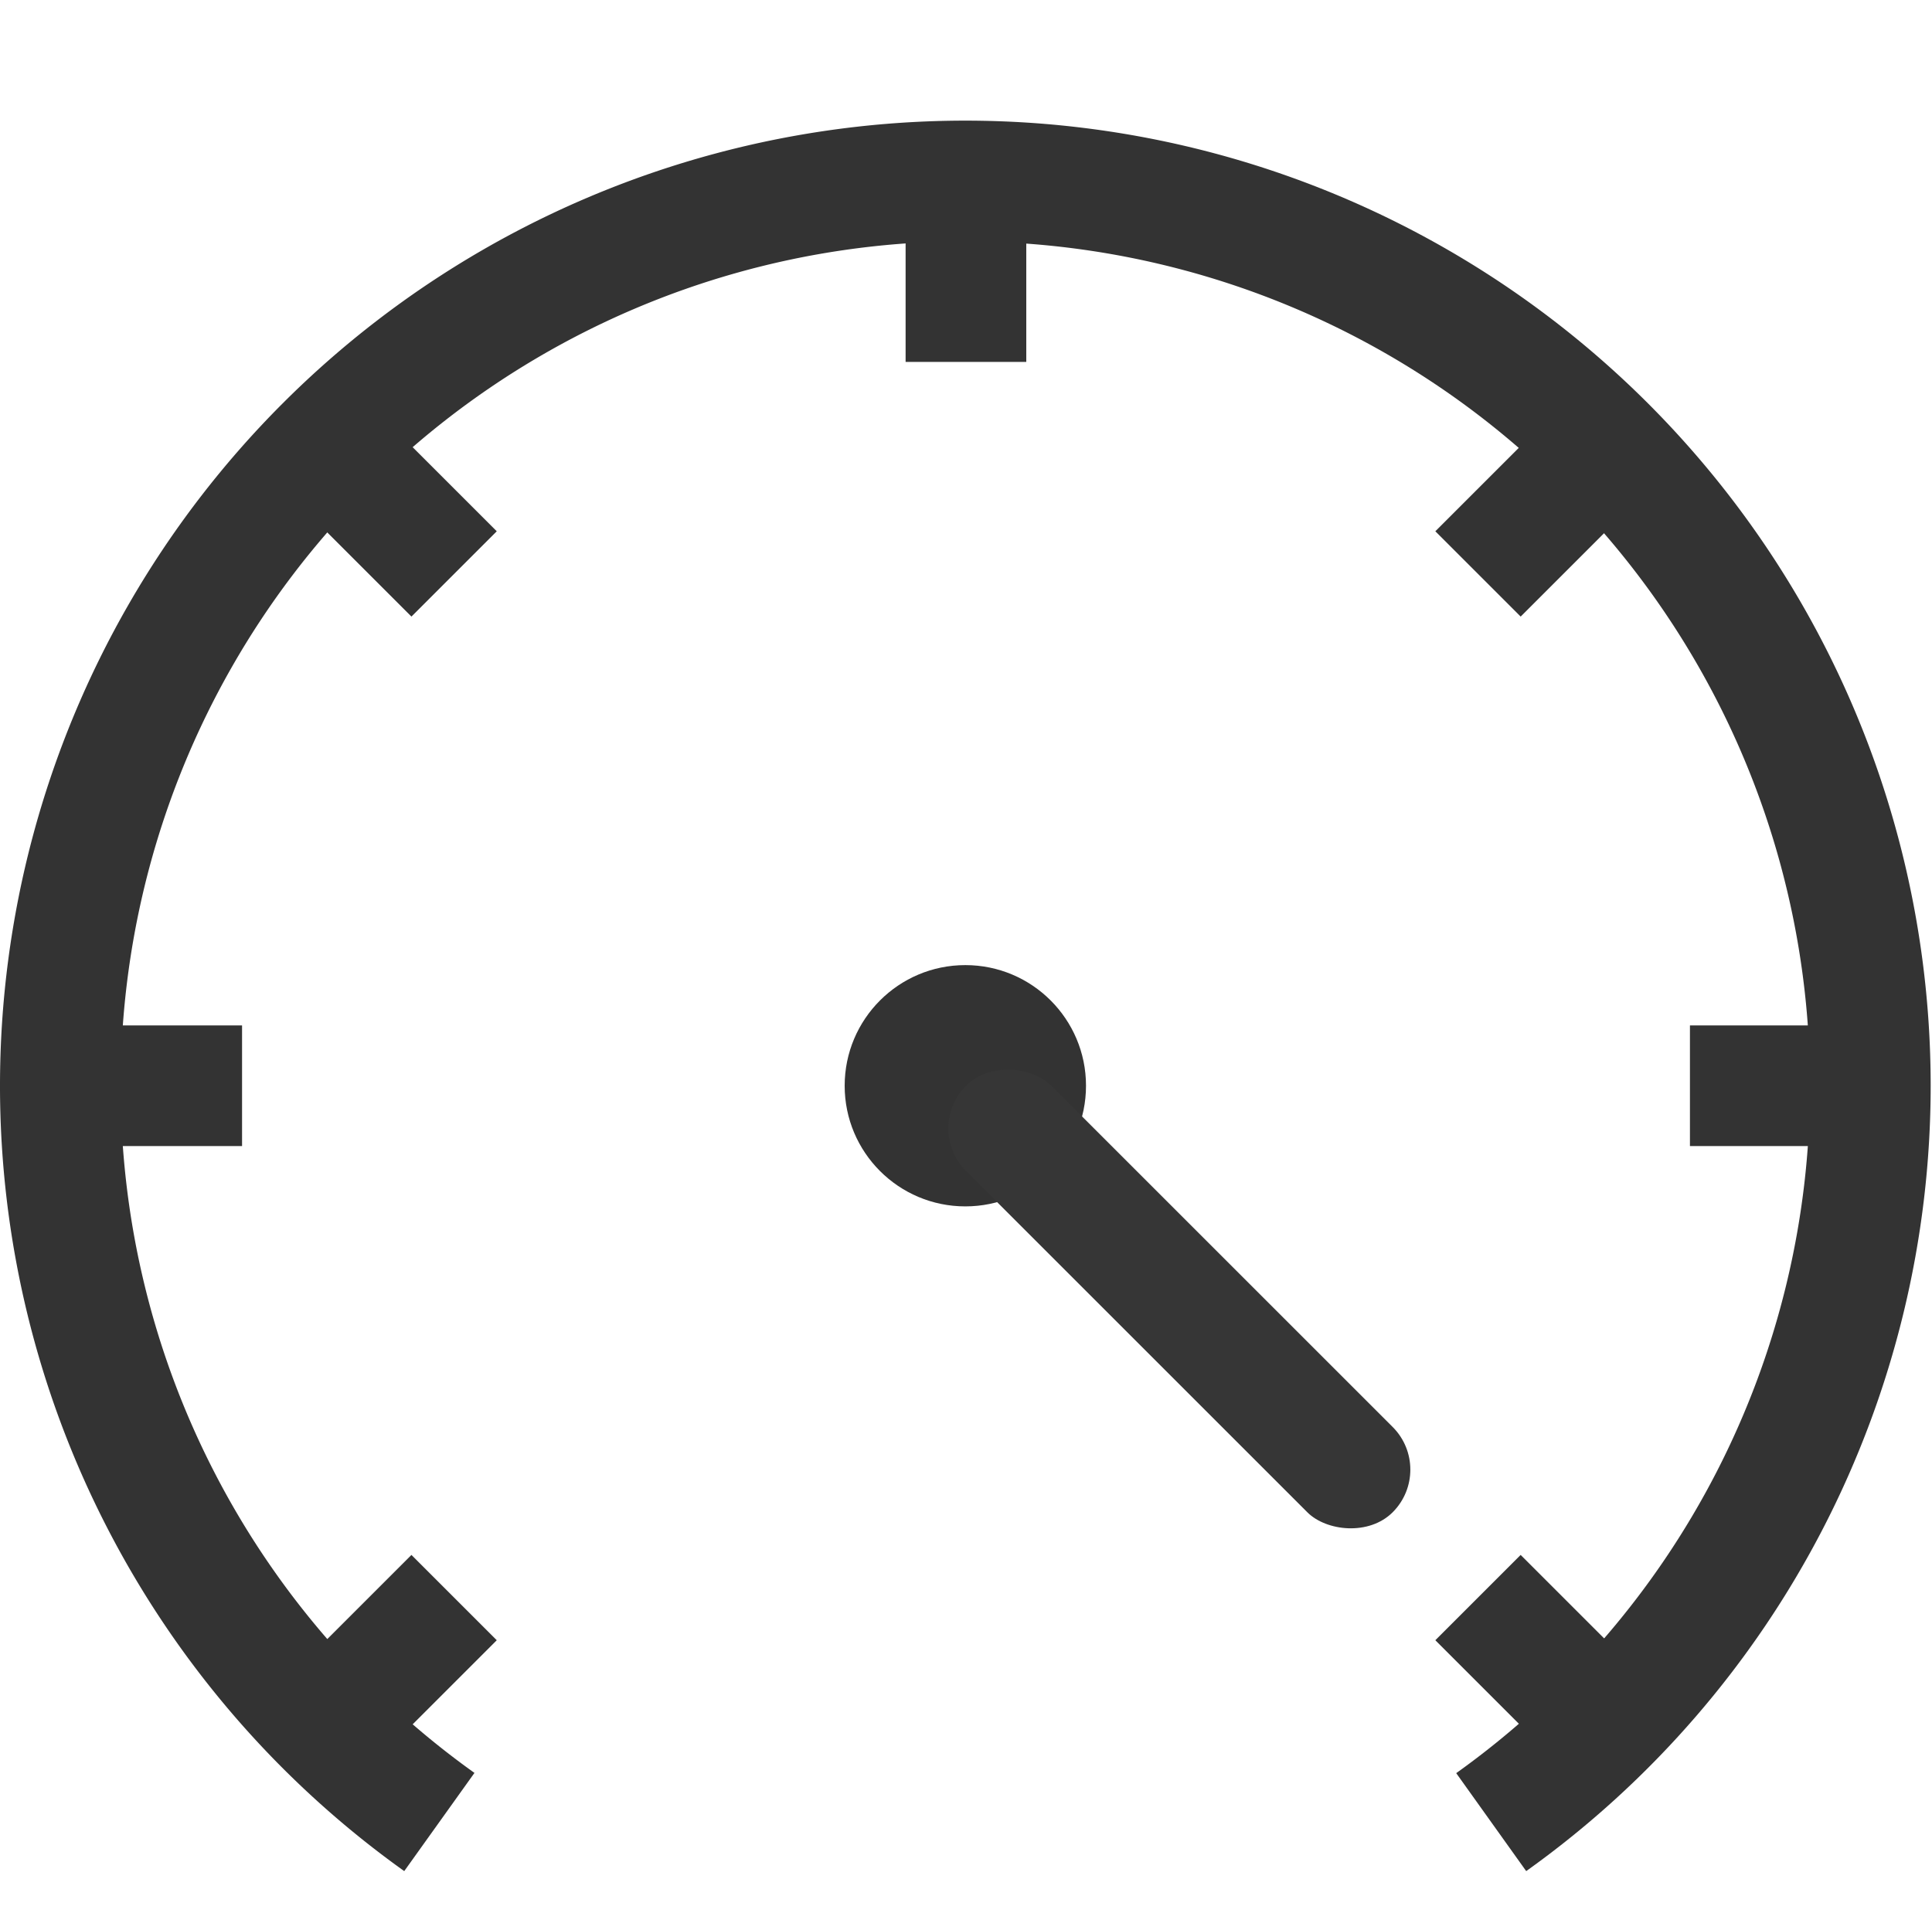
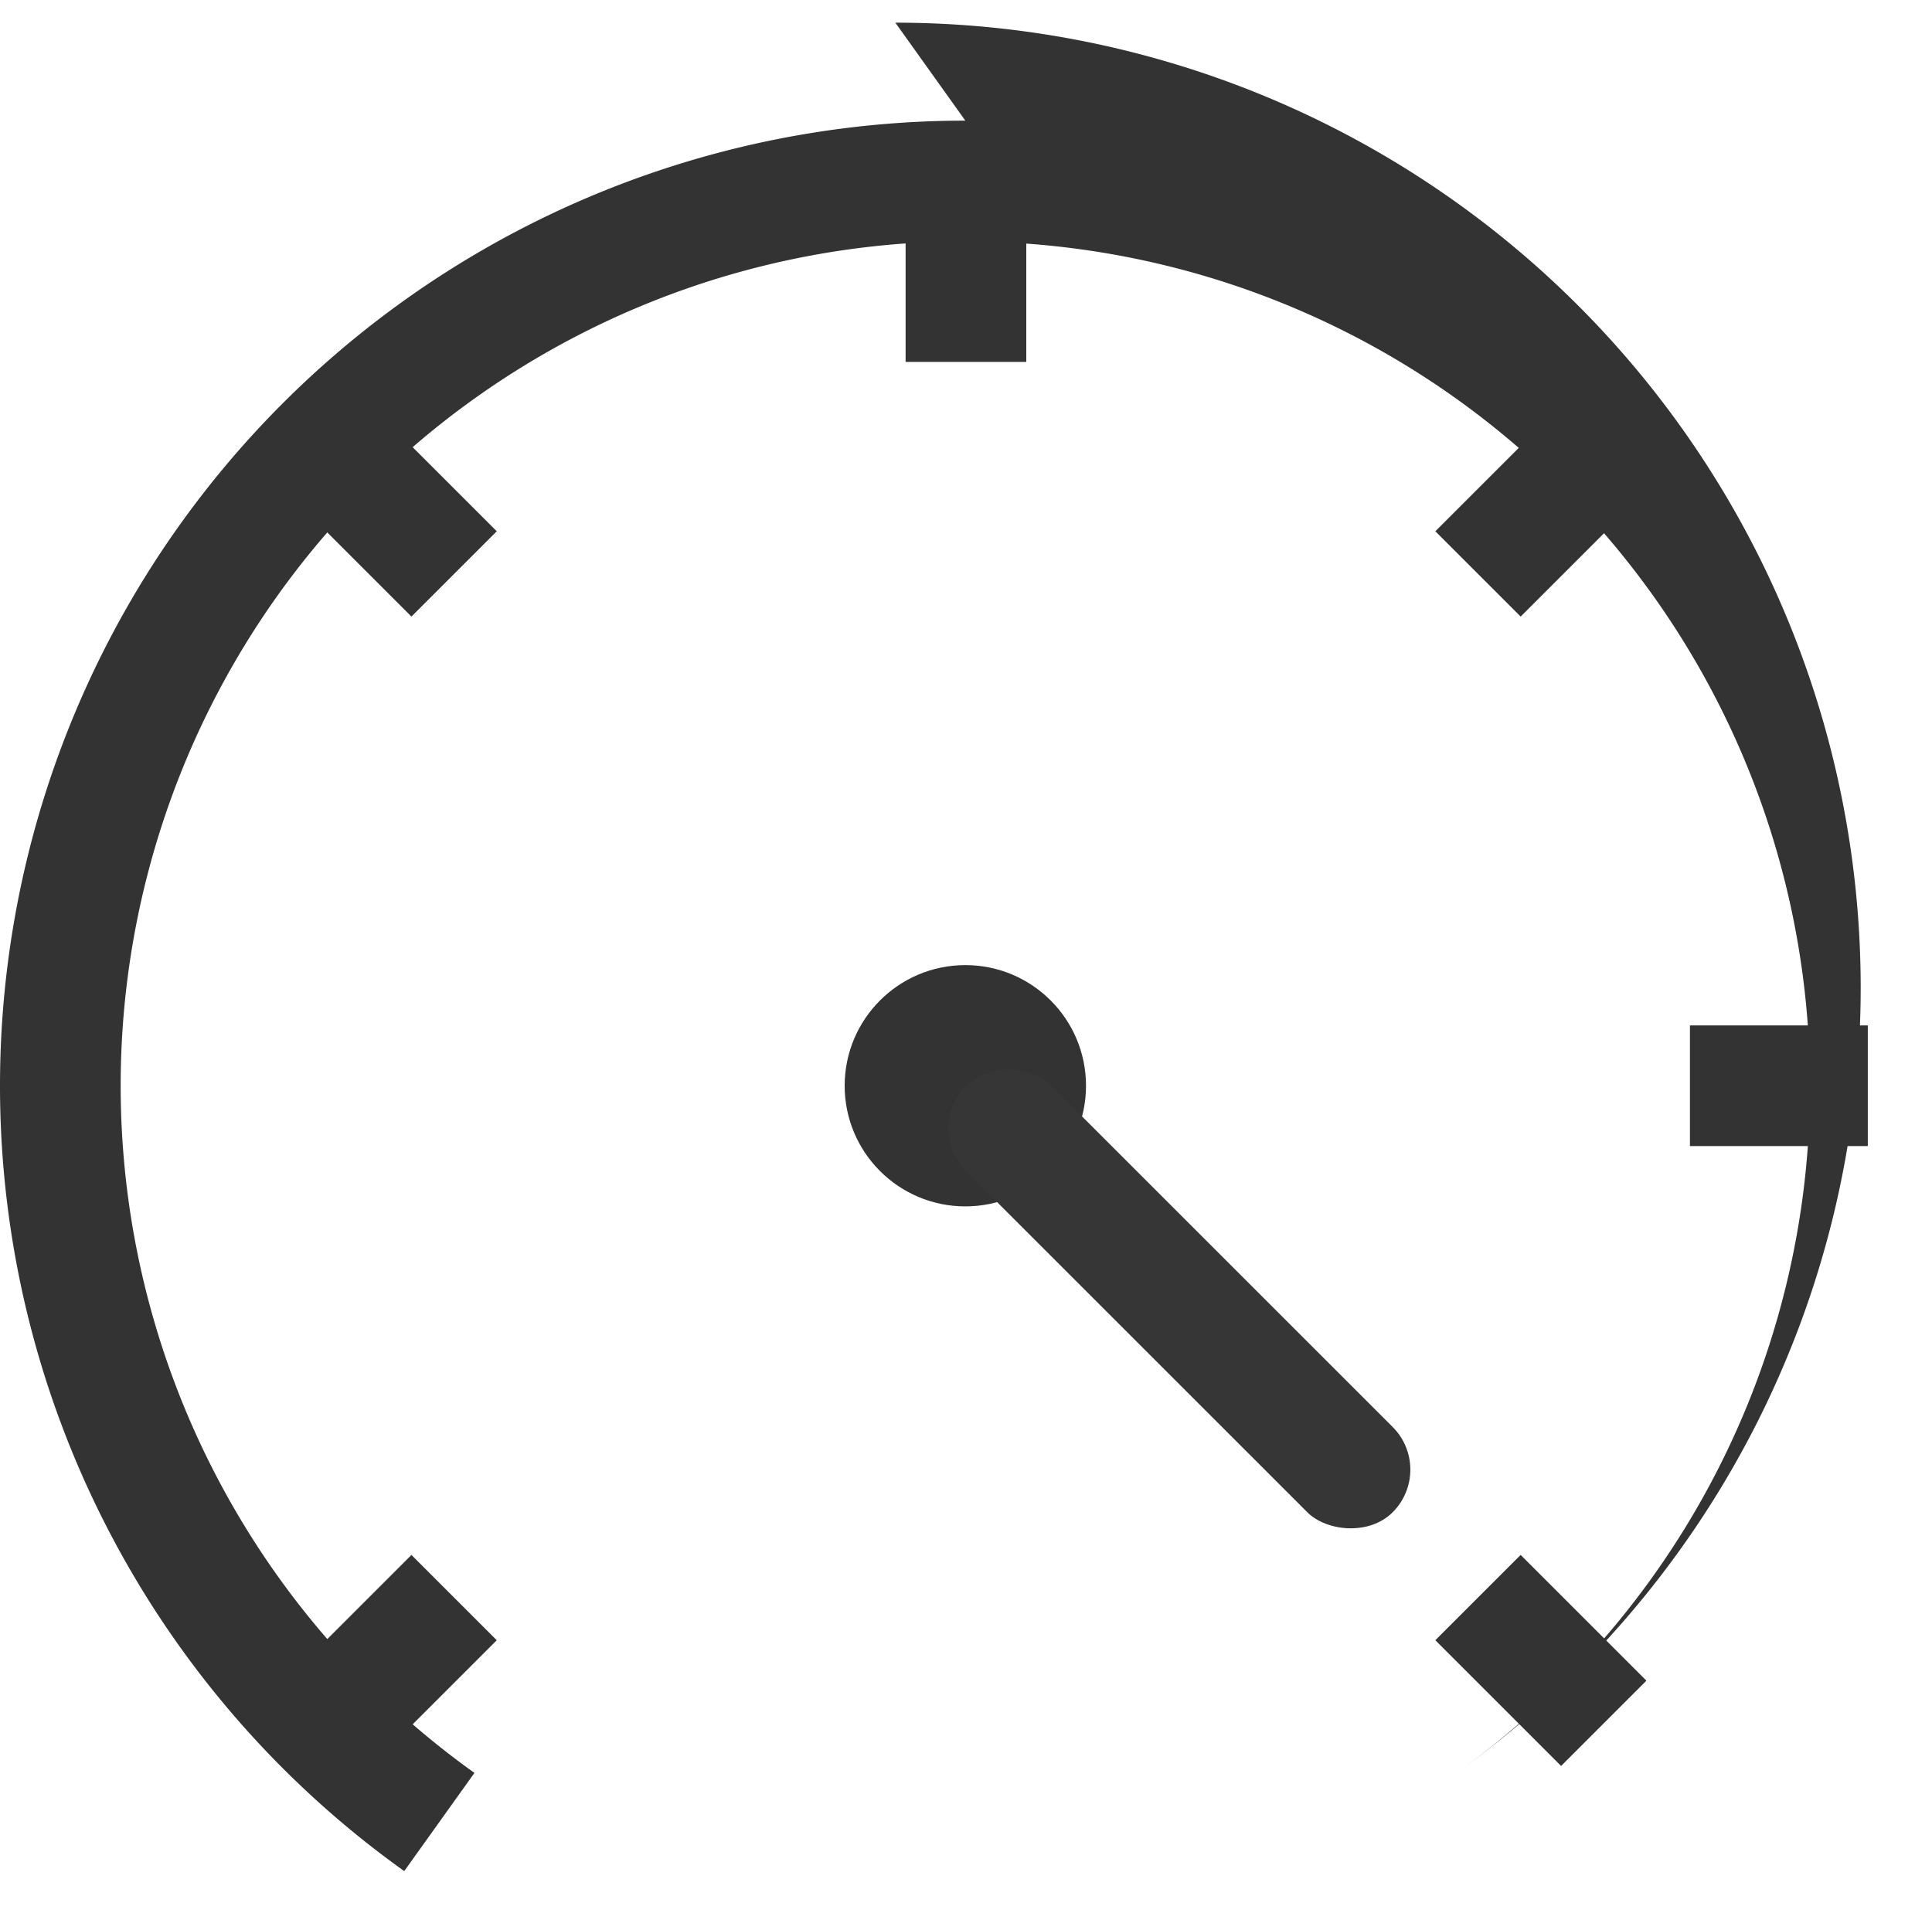
<svg xmlns="http://www.w3.org/2000/svg" width="16.011" height="16" version="1.1">
-   <path d="m8 1a8 8 0 0 0-8 8 8 8 0 0 0 3.35 6.51l0.582-0.814a7 7 0 0 1-2.932-5.695 7 7 0 0 1 6.906-7 7 7 0 0 1 0.094 0 7 7 0 0 1 7 7 7 7 0 0 1-2.932 5.697l0.58 0.812a8 8 0 0 0 3.352-6.51 8 8 0 0 0-8-8z" fill="#333333" style="paint-order:stroke fill markers" />
+   <path d="m8 1a8 8 0 0 0-8 8 8 8 0 0 0 3.35 6.51l0.582-0.814a7 7 0 0 1-2.932-5.695 7 7 0 0 1 6.906-7 7 7 0 0 1 0.094 0 7 7 0 0 1 7 7 7 7 0 0 1-2.932 5.697a8 8 0 0 0 3.352-6.51 8 8 0 0 0-8-8z" fill="#333333" style="paint-order:stroke fill markers" />
  <circle cx="8" cy="9" r="1" fill="#333333" style="paint-order:stroke fill markers" />
  <rect x="7.505" y="1.526" width="1" height="1.474" rx="0" ry="0" fill="#333333" style="paint-order:stroke fill markers" />
  <rect transform="rotate(45)" x="11.525" y="-6.771" width="1" height="1.474" rx="0" ry="0" fill="#333333" style="paint-order:stroke fill markers" />
  <rect transform="rotate(45)" x="11.525" y="6.703" width="1" height="1.474" rx="0" ry="0" fill="#333333" style="paint-order:stroke fill markers" />
  <rect transform="rotate(90)" x="8.5" y="-15.479" width="1" height="1.474" rx="0" ry="0" fill="#333333" style="paint-order:stroke fill markers" />
-   <rect transform="rotate(90)" x="8.5" y="-2.006" width="1" height="1.474" rx="0" ry="0" fill="#333333" style="paint-order:stroke fill markers" />
  <rect transform="rotate(135)" x=".203" y="-19.499" width="1" height="1.474" rx="0" ry="0" fill="#333333" style="paint-order:stroke fill markers" />
  <rect transform="rotate(135)" x=".203" y="-6.025" width="1" height="1.474" rx="0" ry="0" fill="#333333" style="paint-order:stroke fill markers" />
  <rect transform="rotate(135)" x=".203" y="-17.025" width="1" height="5" rx=".5" ry=".5" fill="#363636" stroke-linecap="round" stroke-linejoin="round" stroke-width="2" style="paint-order:stroke fill markers" />
</svg>